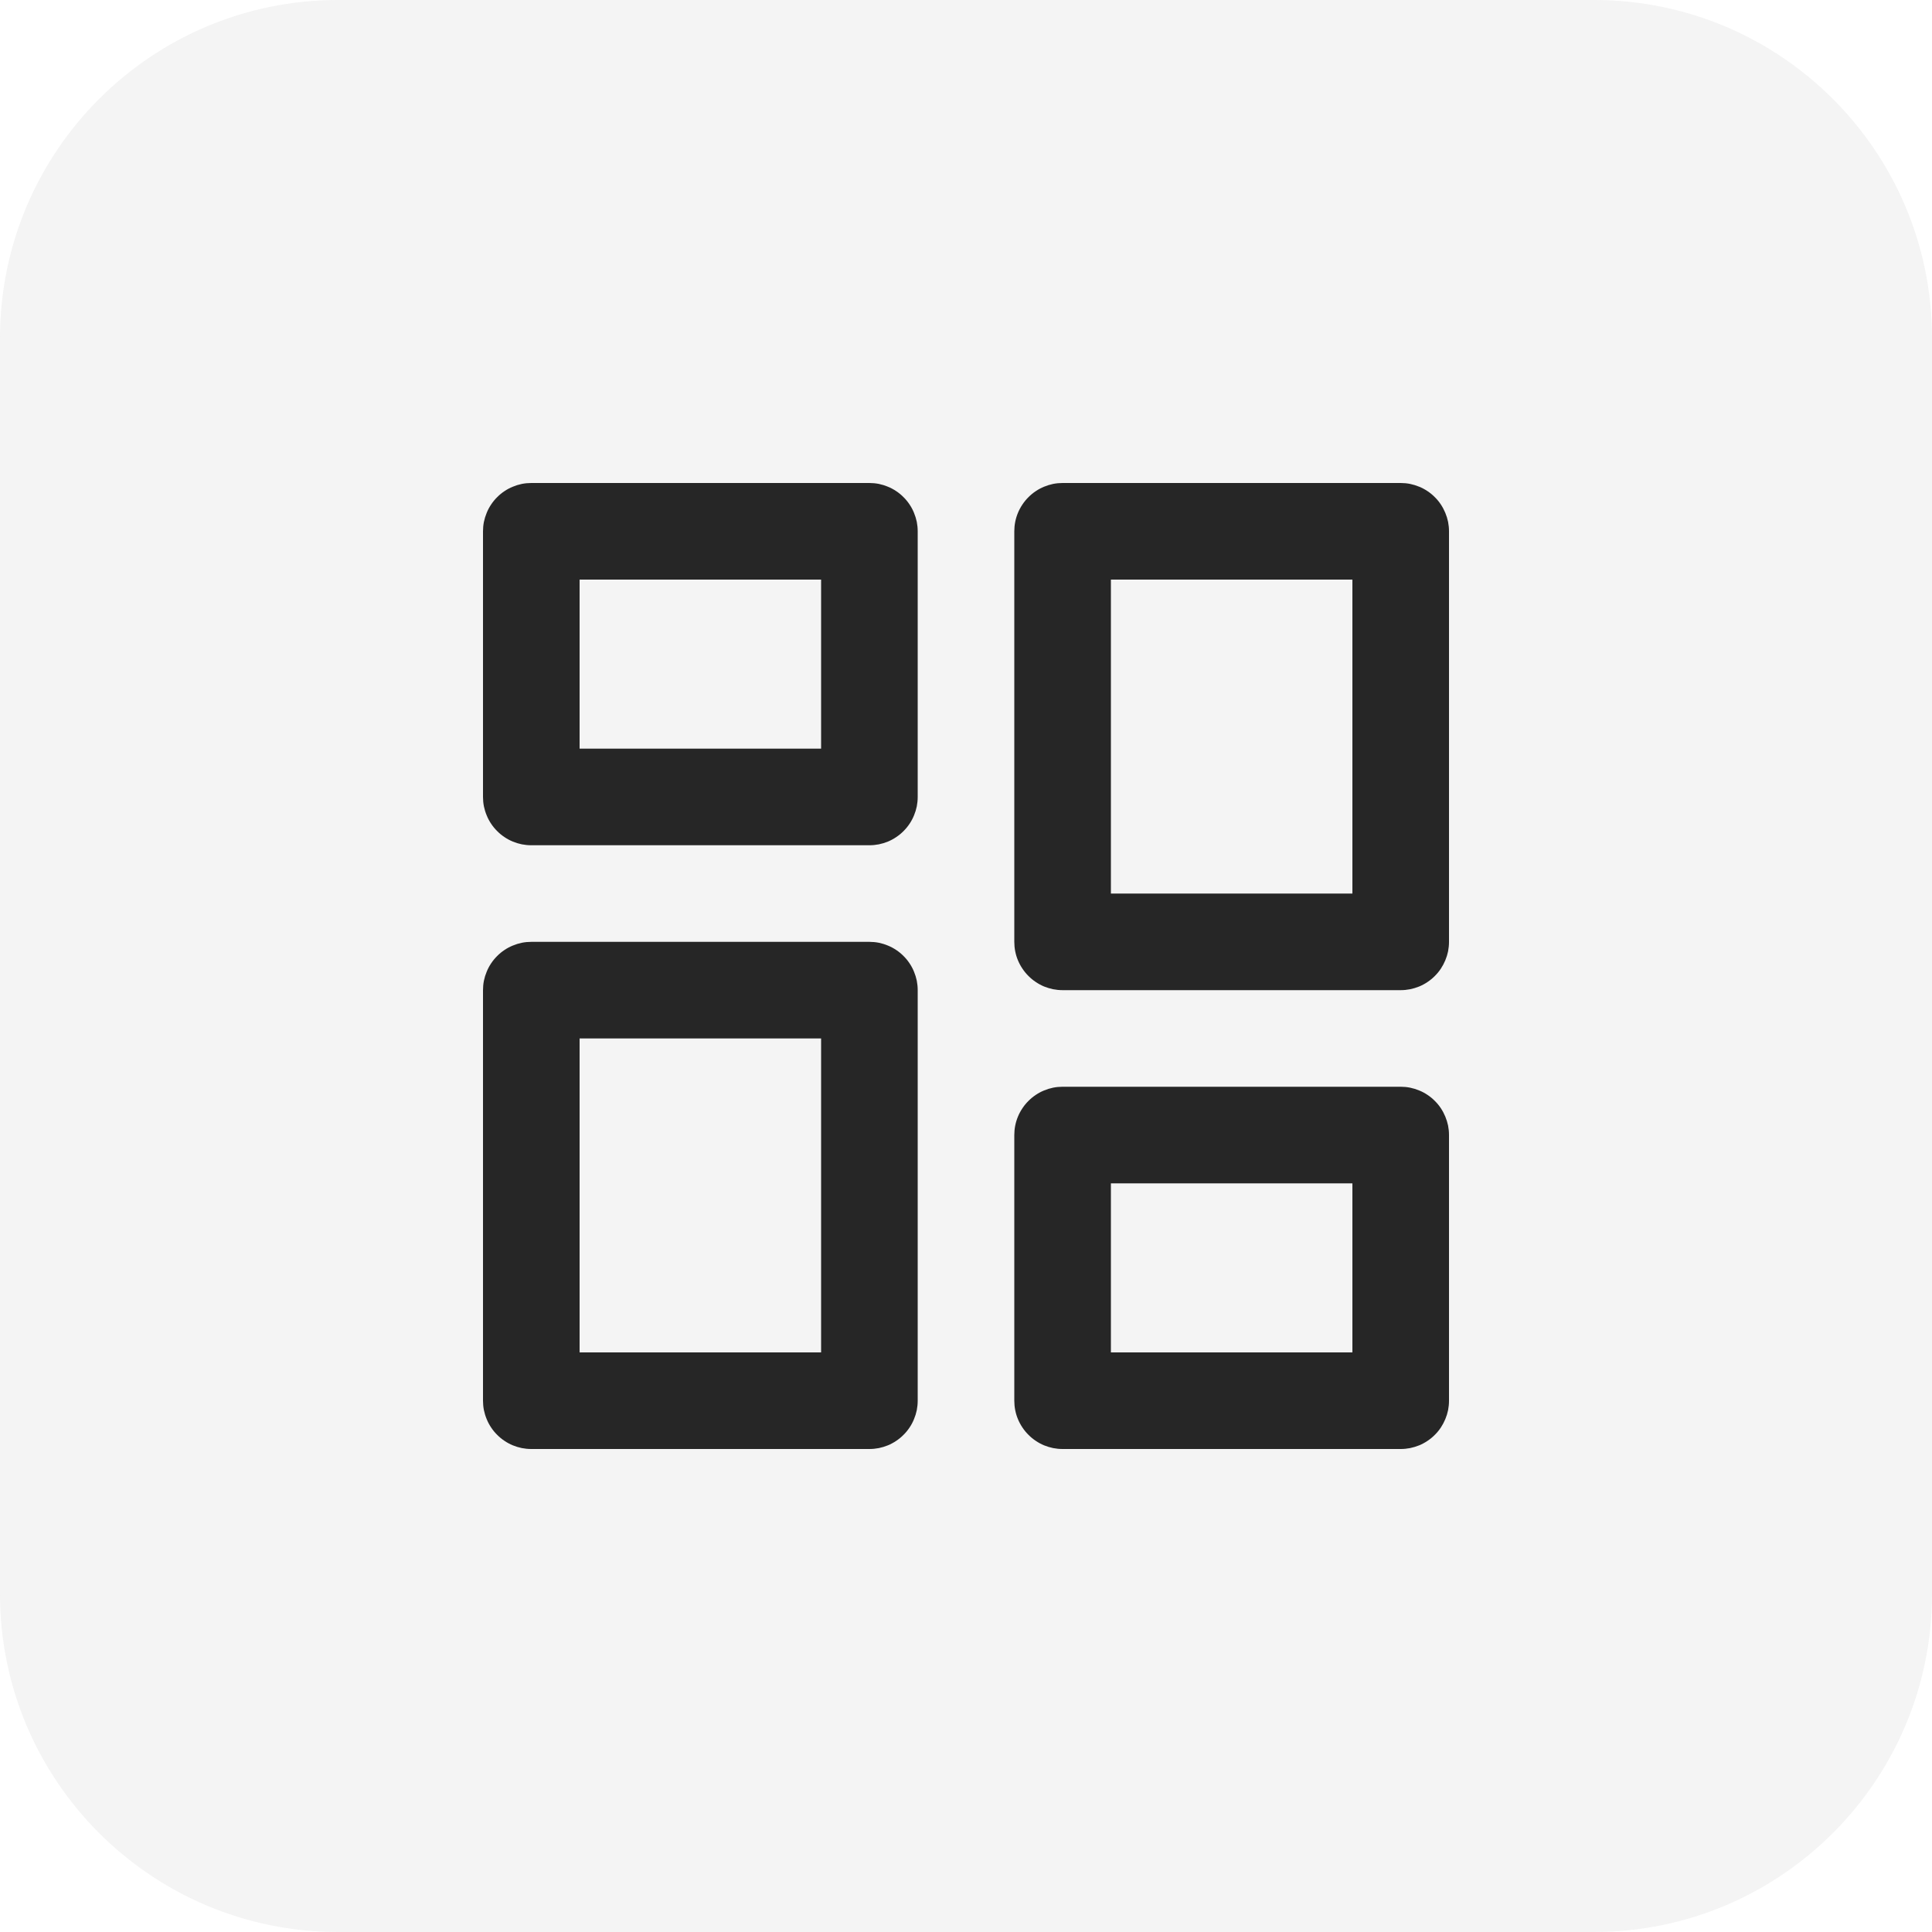
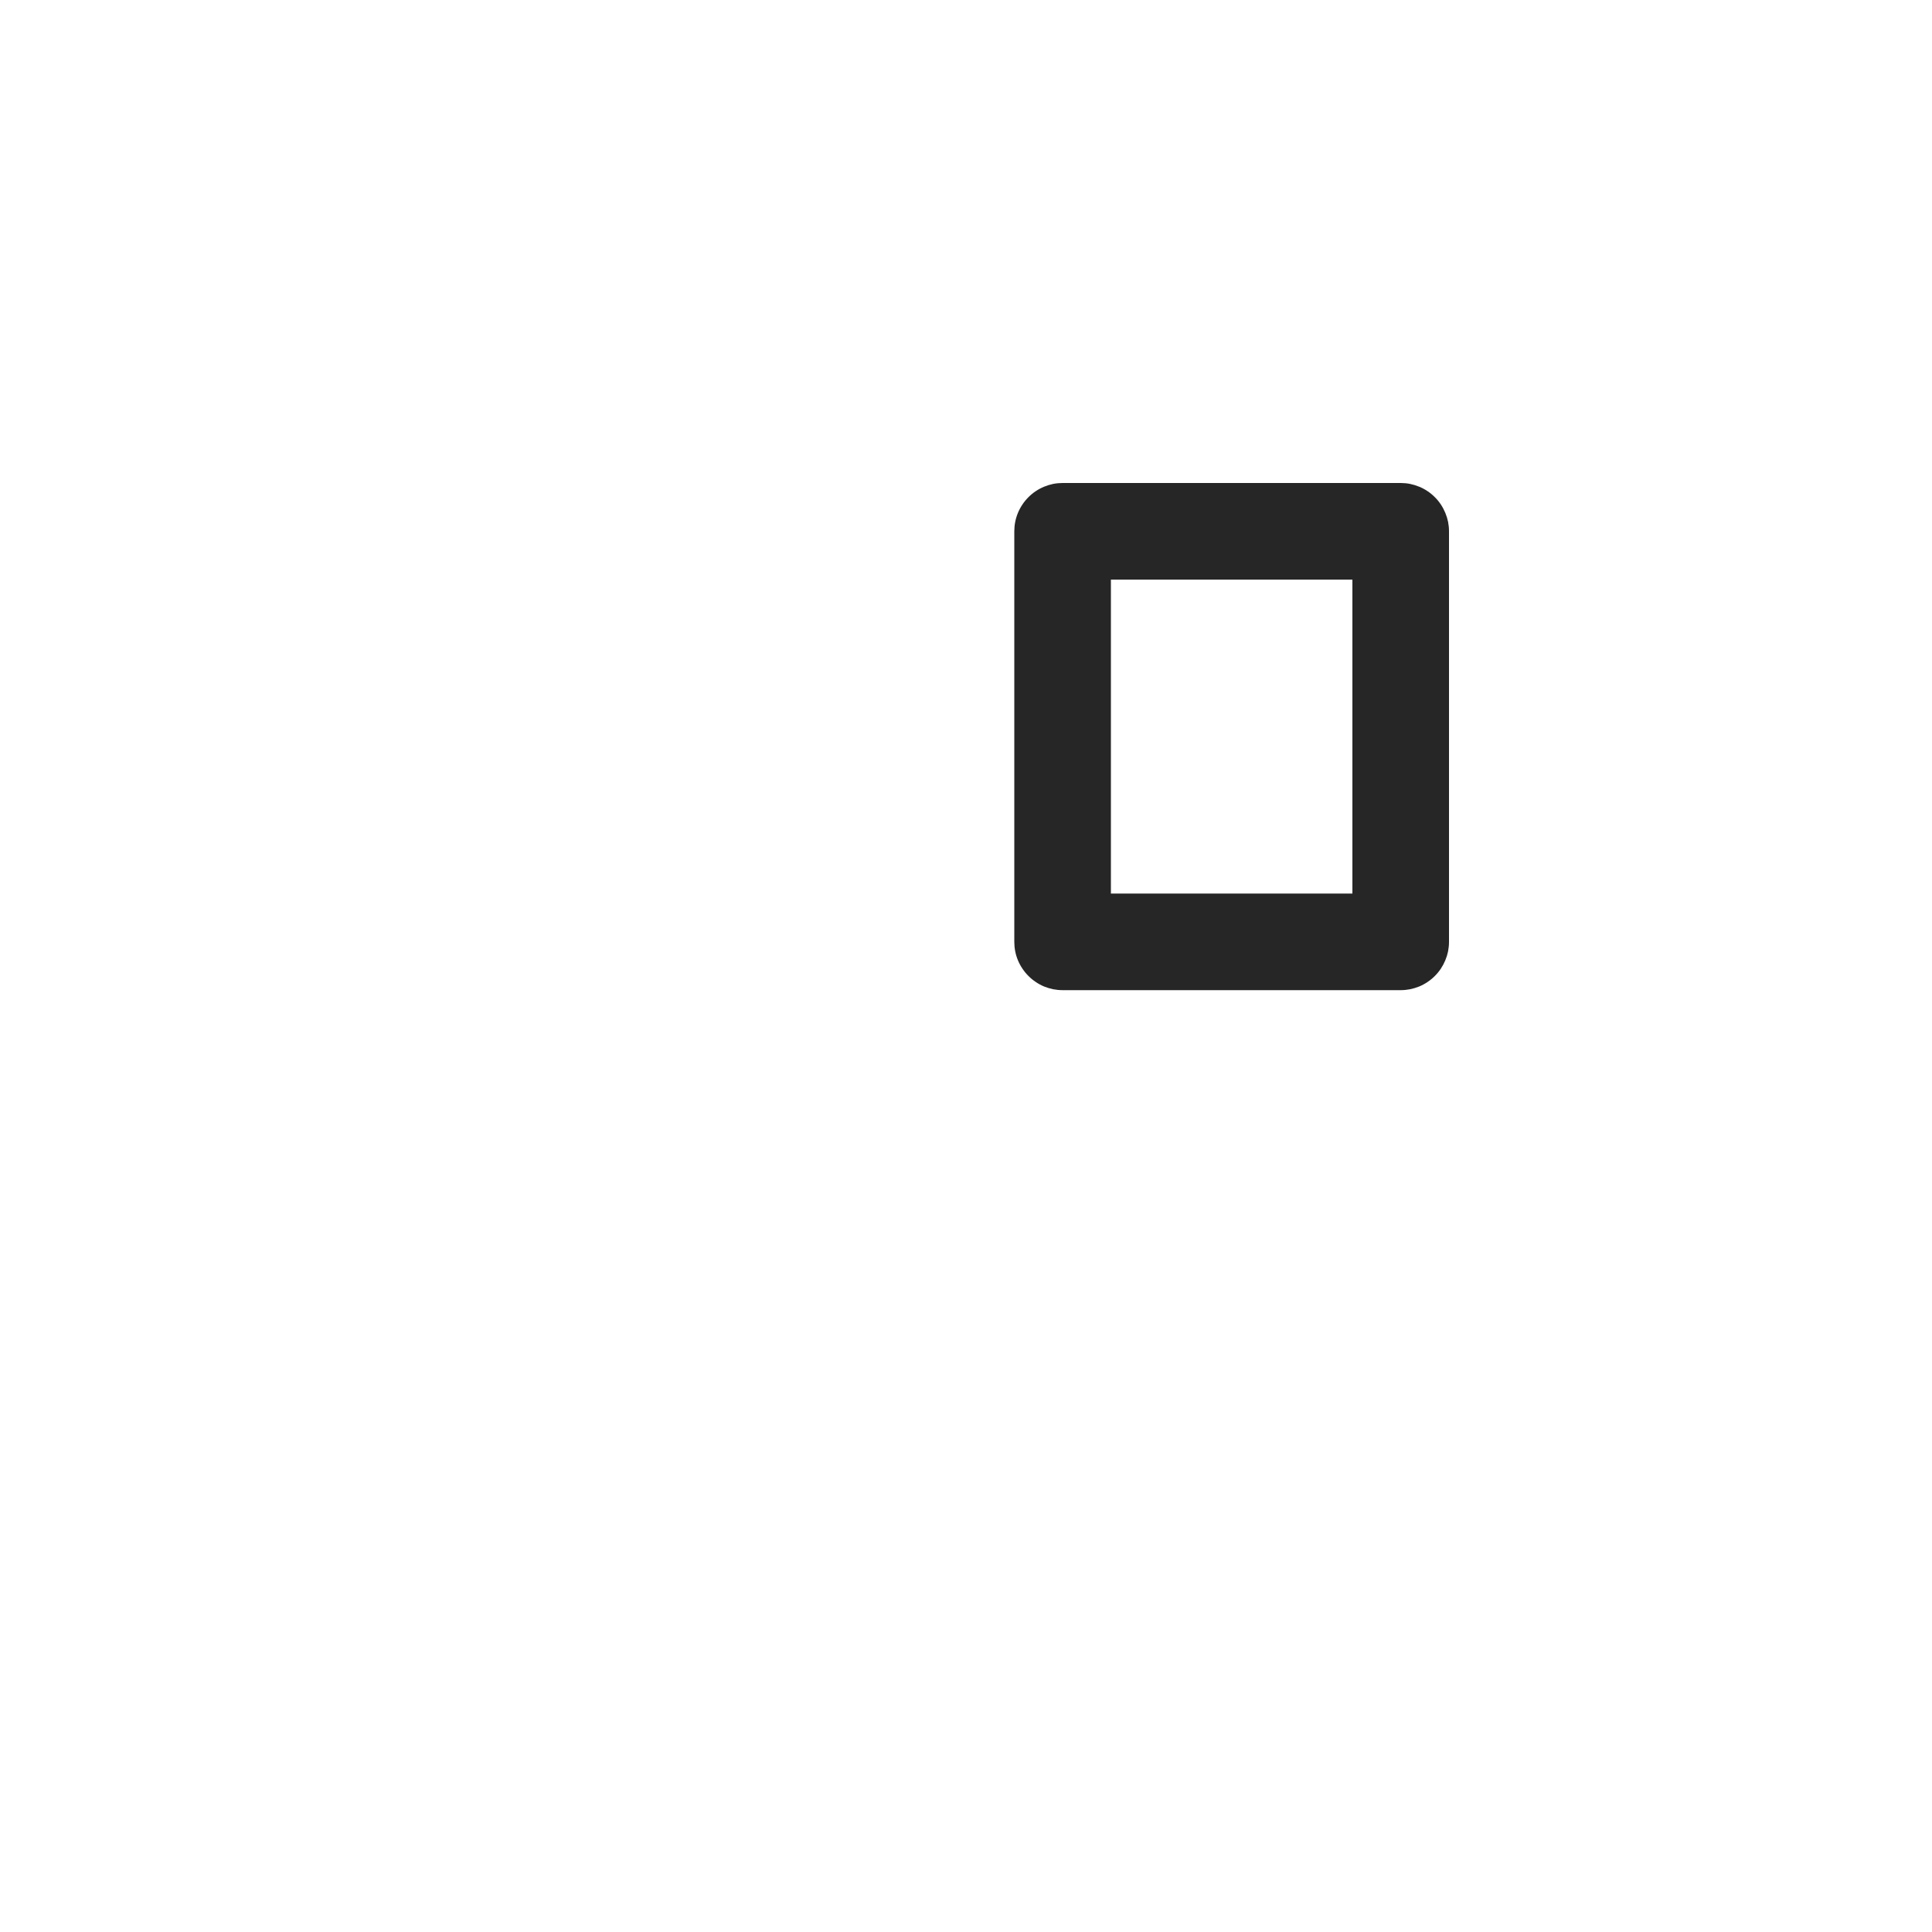
<svg xmlns="http://www.w3.org/2000/svg" fill="none" version="1.1" width="36" height="36" viewBox="0 0 36 36">
  <g>
    <g>
      <g style="opacity:0.3;mix-blend-mode:multiply">
-         <path d="M6.3,0C6.3,0,29.7,0,29.7,0C33.179,0,36,2.821,36,6.3C36,6.3,36,29.7,36,29.7C36,33.179,33.179,36,29.7,36C29.7,36,6.3,36,6.3,36C2.821,36,0,33.179,0,29.7C0,29.7,0,6.3,0,6.3C0,2.821,2.821,0,6.3,0Z" fill="#D9D9D9" fill-opacity="1" style="mix-blend-mode:multiply" />
-       </g>
+         </g>
      <g>
        <g>
-           <path d="M16.2,15.75Q16.289,15.75,16.376,15.733Q16.463,15.715,16.544,15.682Q16.626,15.648,16.7,15.598Q16.774,15.549,16.836,15.486Q16.899,15.424,16.948,15.35Q16.998,15.276,17.031,15.194Q17.065,15.113,17.083,15.026Q17.1,14.939,17.1,14.85L17.1,9.9Q17.1,9.811,17.083,9.724Q17.065,9.638,17.031,9.556Q16.998,9.474,16.948,9.4Q16.899,9.326,16.836,9.264Q16.774,9.201,16.7,9.152Q16.626,9.102,16.544,9.069Q16.463,9.035,16.376,9.017Q16.289,9,16.2,9L9.9,9Q9.811,9,9.724,9.017Q9.637,9.035,9.556,9.069Q9.474,9.102,9.4,9.152Q9.326,9.201,9.264,9.264Q9.201,9.326,9.152,9.4Q9.102,9.474,9.069,9.556Q9.035,9.638,9.017,9.724Q9,9.811,9,9.9L9,14.85Q9,14.939,9.017,15.026Q9.035,15.113,9.069,15.194Q9.102,15.276,9.152,15.35Q9.201,15.424,9.264,15.486Q9.326,15.549,9.4,15.598Q9.474,15.648,9.556,15.682Q9.637,15.715,9.724,15.733Q9.811,15.75,9.9,15.75L16.2,15.75ZM15.3,13.95L15.3,10.8L10.8,10.8L10.8,13.95L15.3,13.95Z" fill-rule="evenodd" fill="#262626" fill-opacity="1" />
-         </g>
+           </g>
        <g>
-           <path d="M26.1,27Q26.189,27,26.275,26.983Q26.362,26.965,26.444,26.932Q26.526,26.898,26.6,26.848Q26.674,26.799,26.736,26.736Q26.799,26.674,26.848,26.6Q26.897,26.526,26.931,26.444Q26.965,26.363,26.983,26.276Q27,26.189,27,26.1L27,21.15Q27,21.061,26.983,20.974Q26.965,20.888,26.931,20.806Q26.897,20.724,26.848,20.65Q26.799,20.576,26.736,20.514Q26.674,20.451,26.6,20.402Q26.526,20.352,26.444,20.319Q26.362,20.285,26.275,20.267Q26.189,20.25,26.1,20.25L19.8,20.25Q19.711,20.25,19.624,20.267Q19.537,20.285,19.455,20.319Q19.374,20.352,19.3,20.402Q19.226,20.451,19.164,20.514Q19.101,20.576,19.052,20.65Q19.002,20.724,18.968,20.806Q18.934,20.888,18.917,20.974Q18.9,21.061,18.9,21.15L18.9,26.1Q18.9,26.189,18.917,26.276Q18.934,26.363,18.968,26.444Q19.002,26.526,19.052,26.6Q19.101,26.674,19.164,26.736Q19.226,26.799,19.3,26.848Q19.374,26.898,19.455,26.932Q19.537,26.965,19.624,26.983Q19.711,27,19.8,27L26.1,27ZM25.2,25.2L25.2,22.05L20.7,22.05L20.7,25.2L25.2,25.2Z" fill-rule="evenodd" fill="#262626" fill-opacity="1" />
-         </g>
+           </g>
        <g>
          <path d="M26.1,18.45Q26.189,18.45,26.275,18.433Q26.362,18.415,26.444,18.382Q26.526,18.348,26.6,18.298Q26.674,18.249,26.736,18.186Q26.799,18.124,26.848,18.05Q26.897,17.976,26.931,17.894Q26.965,17.813,26.983,17.726Q27,17.639,27,17.55L27,9.9Q27,9.811,26.983,9.724Q26.965,9.638,26.931,9.556Q26.897,9.474,26.848,9.4Q26.799,9.326,26.736,9.264Q26.674,9.201,26.6,9.152Q26.526,9.102,26.444,9.069Q26.362,9.035,26.275,9.017Q26.189,9,26.1,9L19.8,9Q19.711,9,19.624,9.017Q19.537,9.035,19.455,9.069Q19.374,9.102,19.3,9.152Q19.226,9.201,19.164,9.264Q19.101,9.326,19.052,9.4Q19.002,9.474,18.968,9.556Q18.934,9.638,18.917,9.724Q18.9,9.811,18.9,9.9L18.9,17.55Q18.9,17.639,18.917,17.726Q18.934,17.813,18.968,17.894Q19.002,17.976,19.052,18.05Q19.101,18.124,19.164,18.186Q19.226,18.249,19.3,18.298Q19.374,18.348,19.455,18.382Q19.537,18.415,19.624,18.433Q19.711,18.45,19.8,18.45L26.1,18.45ZM25.2,16.65L25.2,10.8L20.7,10.8L20.7,16.65L25.2,16.65Z" fill-rule="evenodd" fill="#262626" fill-opacity="1" />
        </g>
        <g>
-           <path d="M16.2,27Q16.289,27,16.376,26.983Q16.463,26.965,16.544,26.932Q16.626,26.898,16.7,26.848Q16.774,26.799,16.836,26.736Q16.899,26.674,16.948,26.6Q16.998,26.526,17.031,26.444Q17.065,26.363,17.083,26.276Q17.1,26.189,17.1,26.1L17.1,18.45Q17.1,18.361,17.083,18.274Q17.065,18.187,17.031,18.106Q16.998,18.024,16.948,17.95Q16.899,17.876,16.836,17.814Q16.774,17.751,16.7,17.702Q16.626,17.652,16.544,17.619Q16.463,17.585,16.376,17.567Q16.289,17.55,16.2,17.55L9.9,17.55Q9.811,17.55,9.724,17.567Q9.637,17.585,9.556,17.619Q9.474,17.652,9.4,17.702Q9.326,17.751,9.264,17.814Q9.201,17.876,9.152,17.95Q9.102,18.024,9.069,18.106Q9.035,18.187,9.017,18.274Q9,18.361,9,18.45L9,26.1Q9,26.189,9.017,26.276Q9.035,26.363,9.069,26.444Q9.102,26.526,9.152,26.6Q9.201,26.674,9.264,26.736Q9.326,26.799,9.4,26.848Q9.474,26.898,9.556,26.932Q9.637,26.965,9.724,26.983Q9.811,27,9.9,27L16.2,27ZM15.3,25.2L15.3,19.35L10.8,19.35L10.8,25.2L15.3,25.2Z" fill-rule="evenodd" fill="#262626" fill-opacity="1" />
-         </g>
+           </g>
      </g>
    </g>
  </g>
</svg>